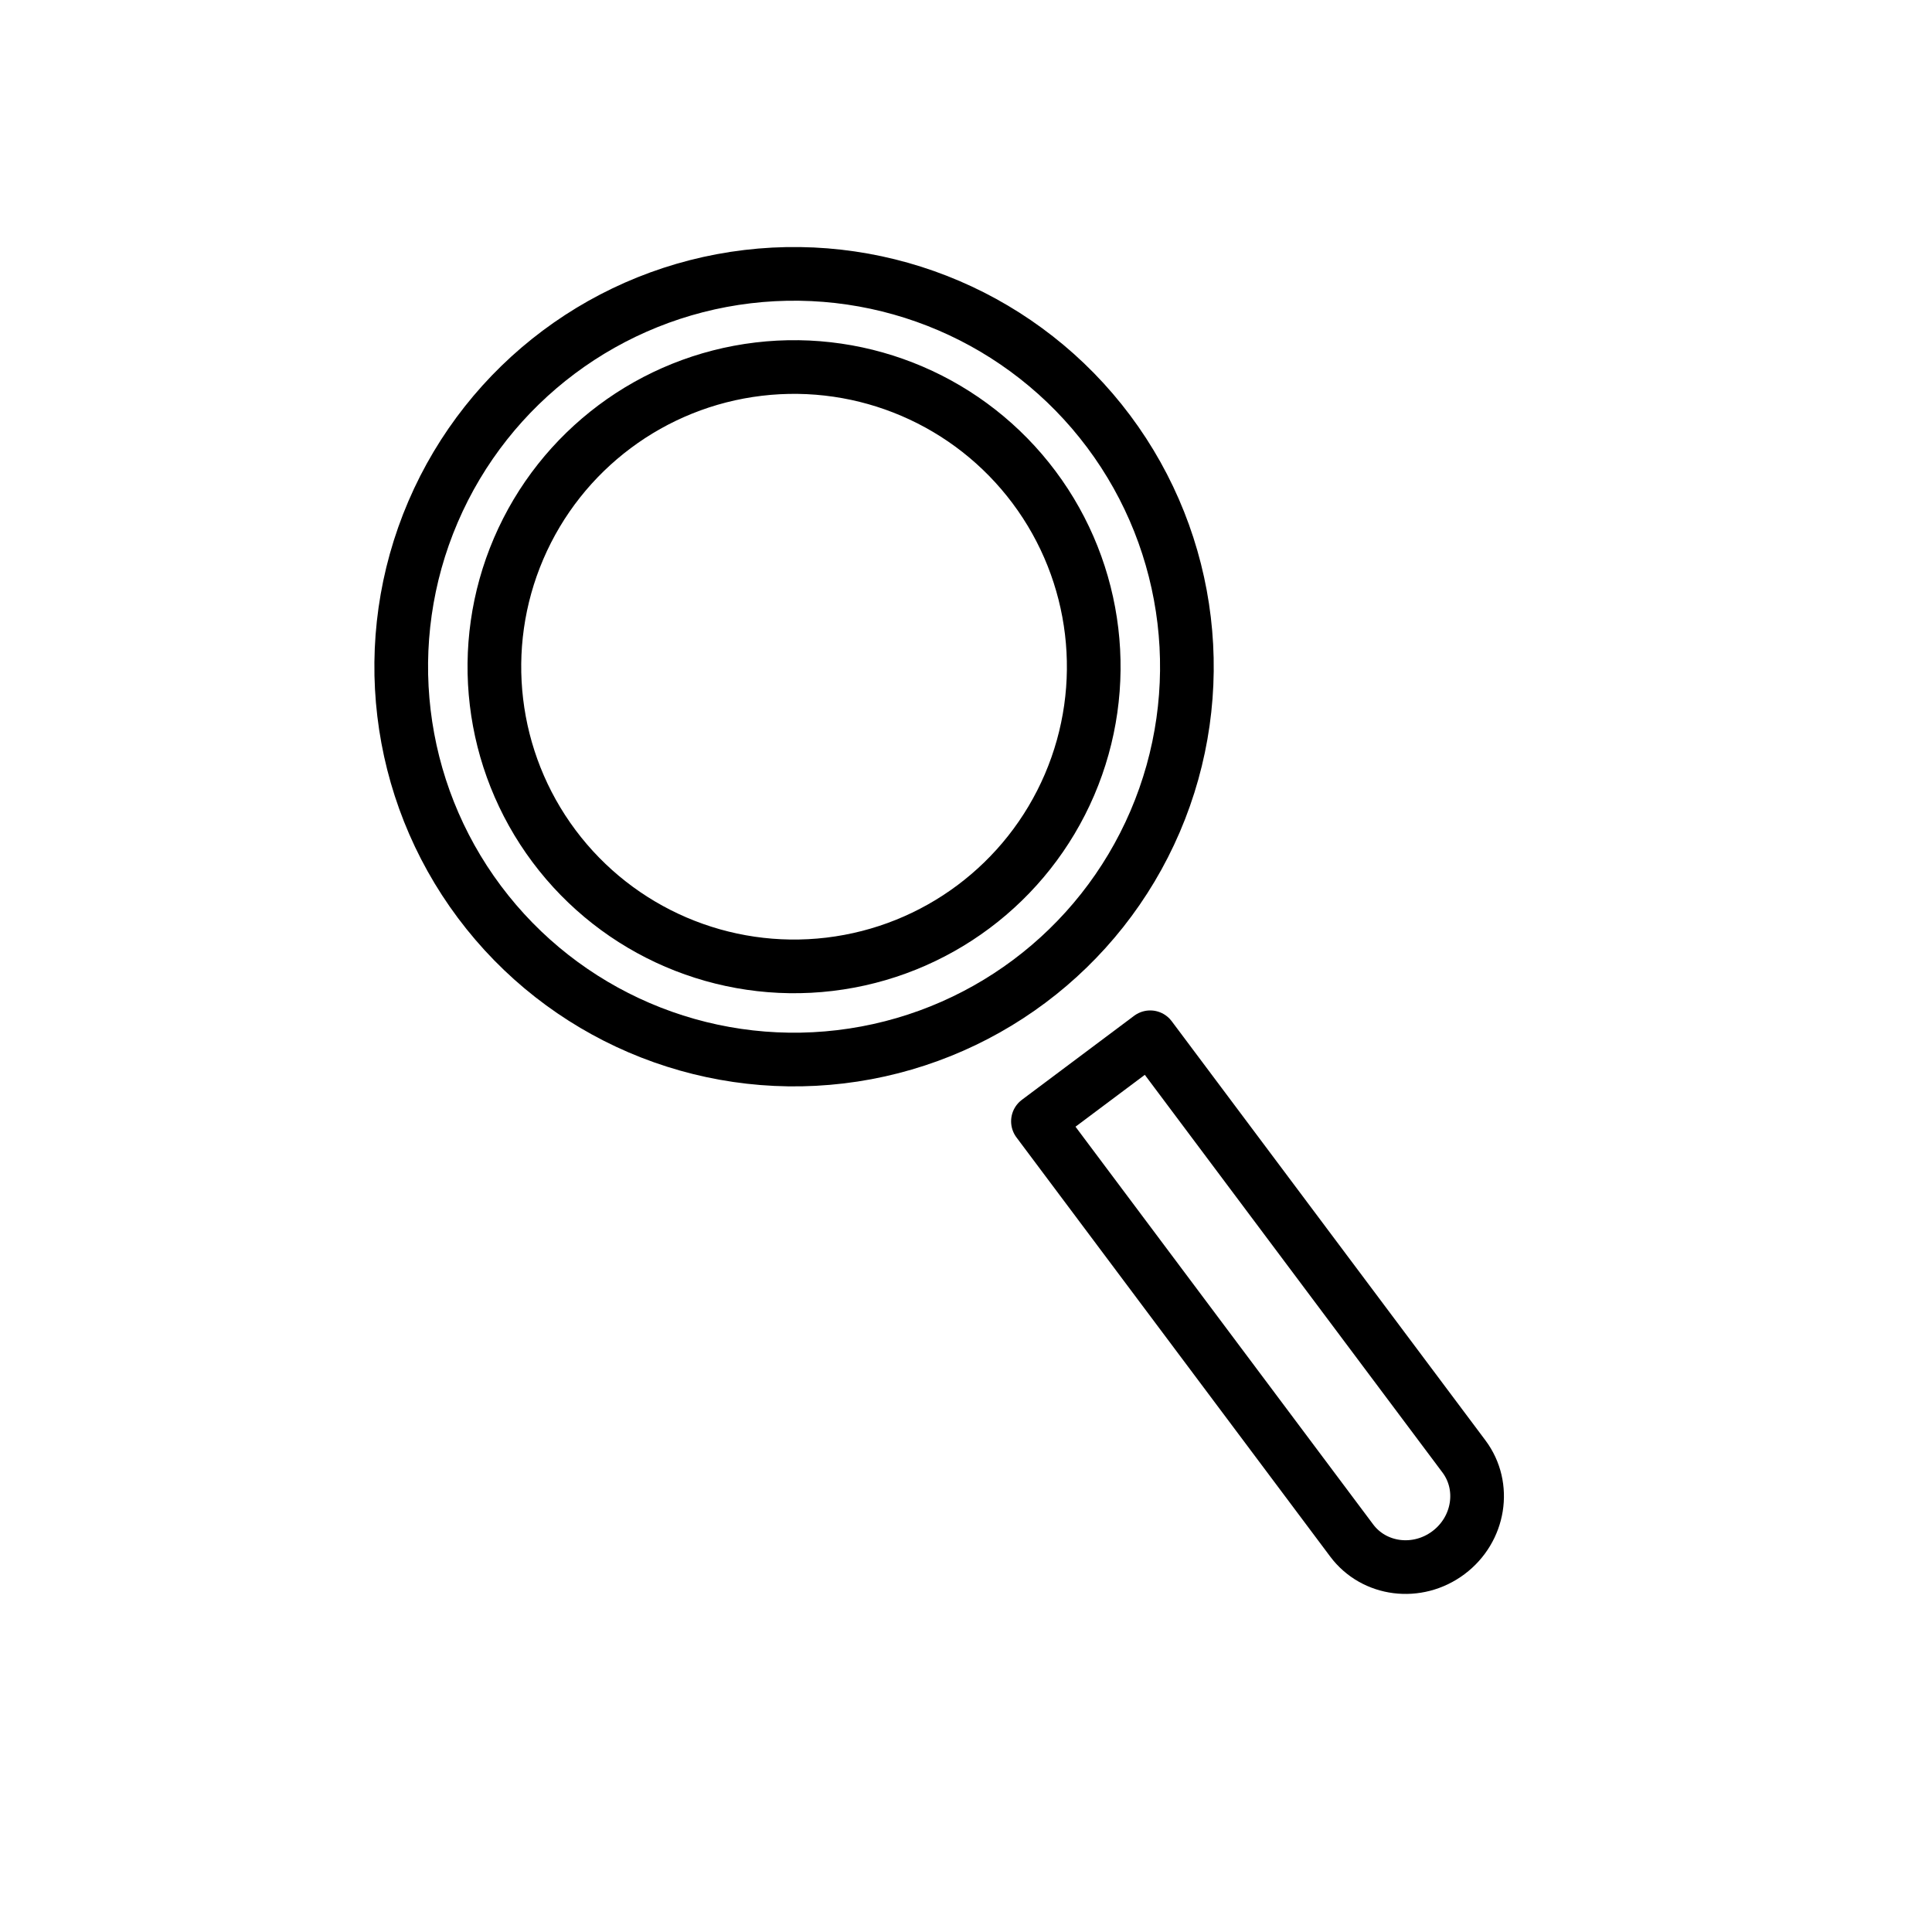
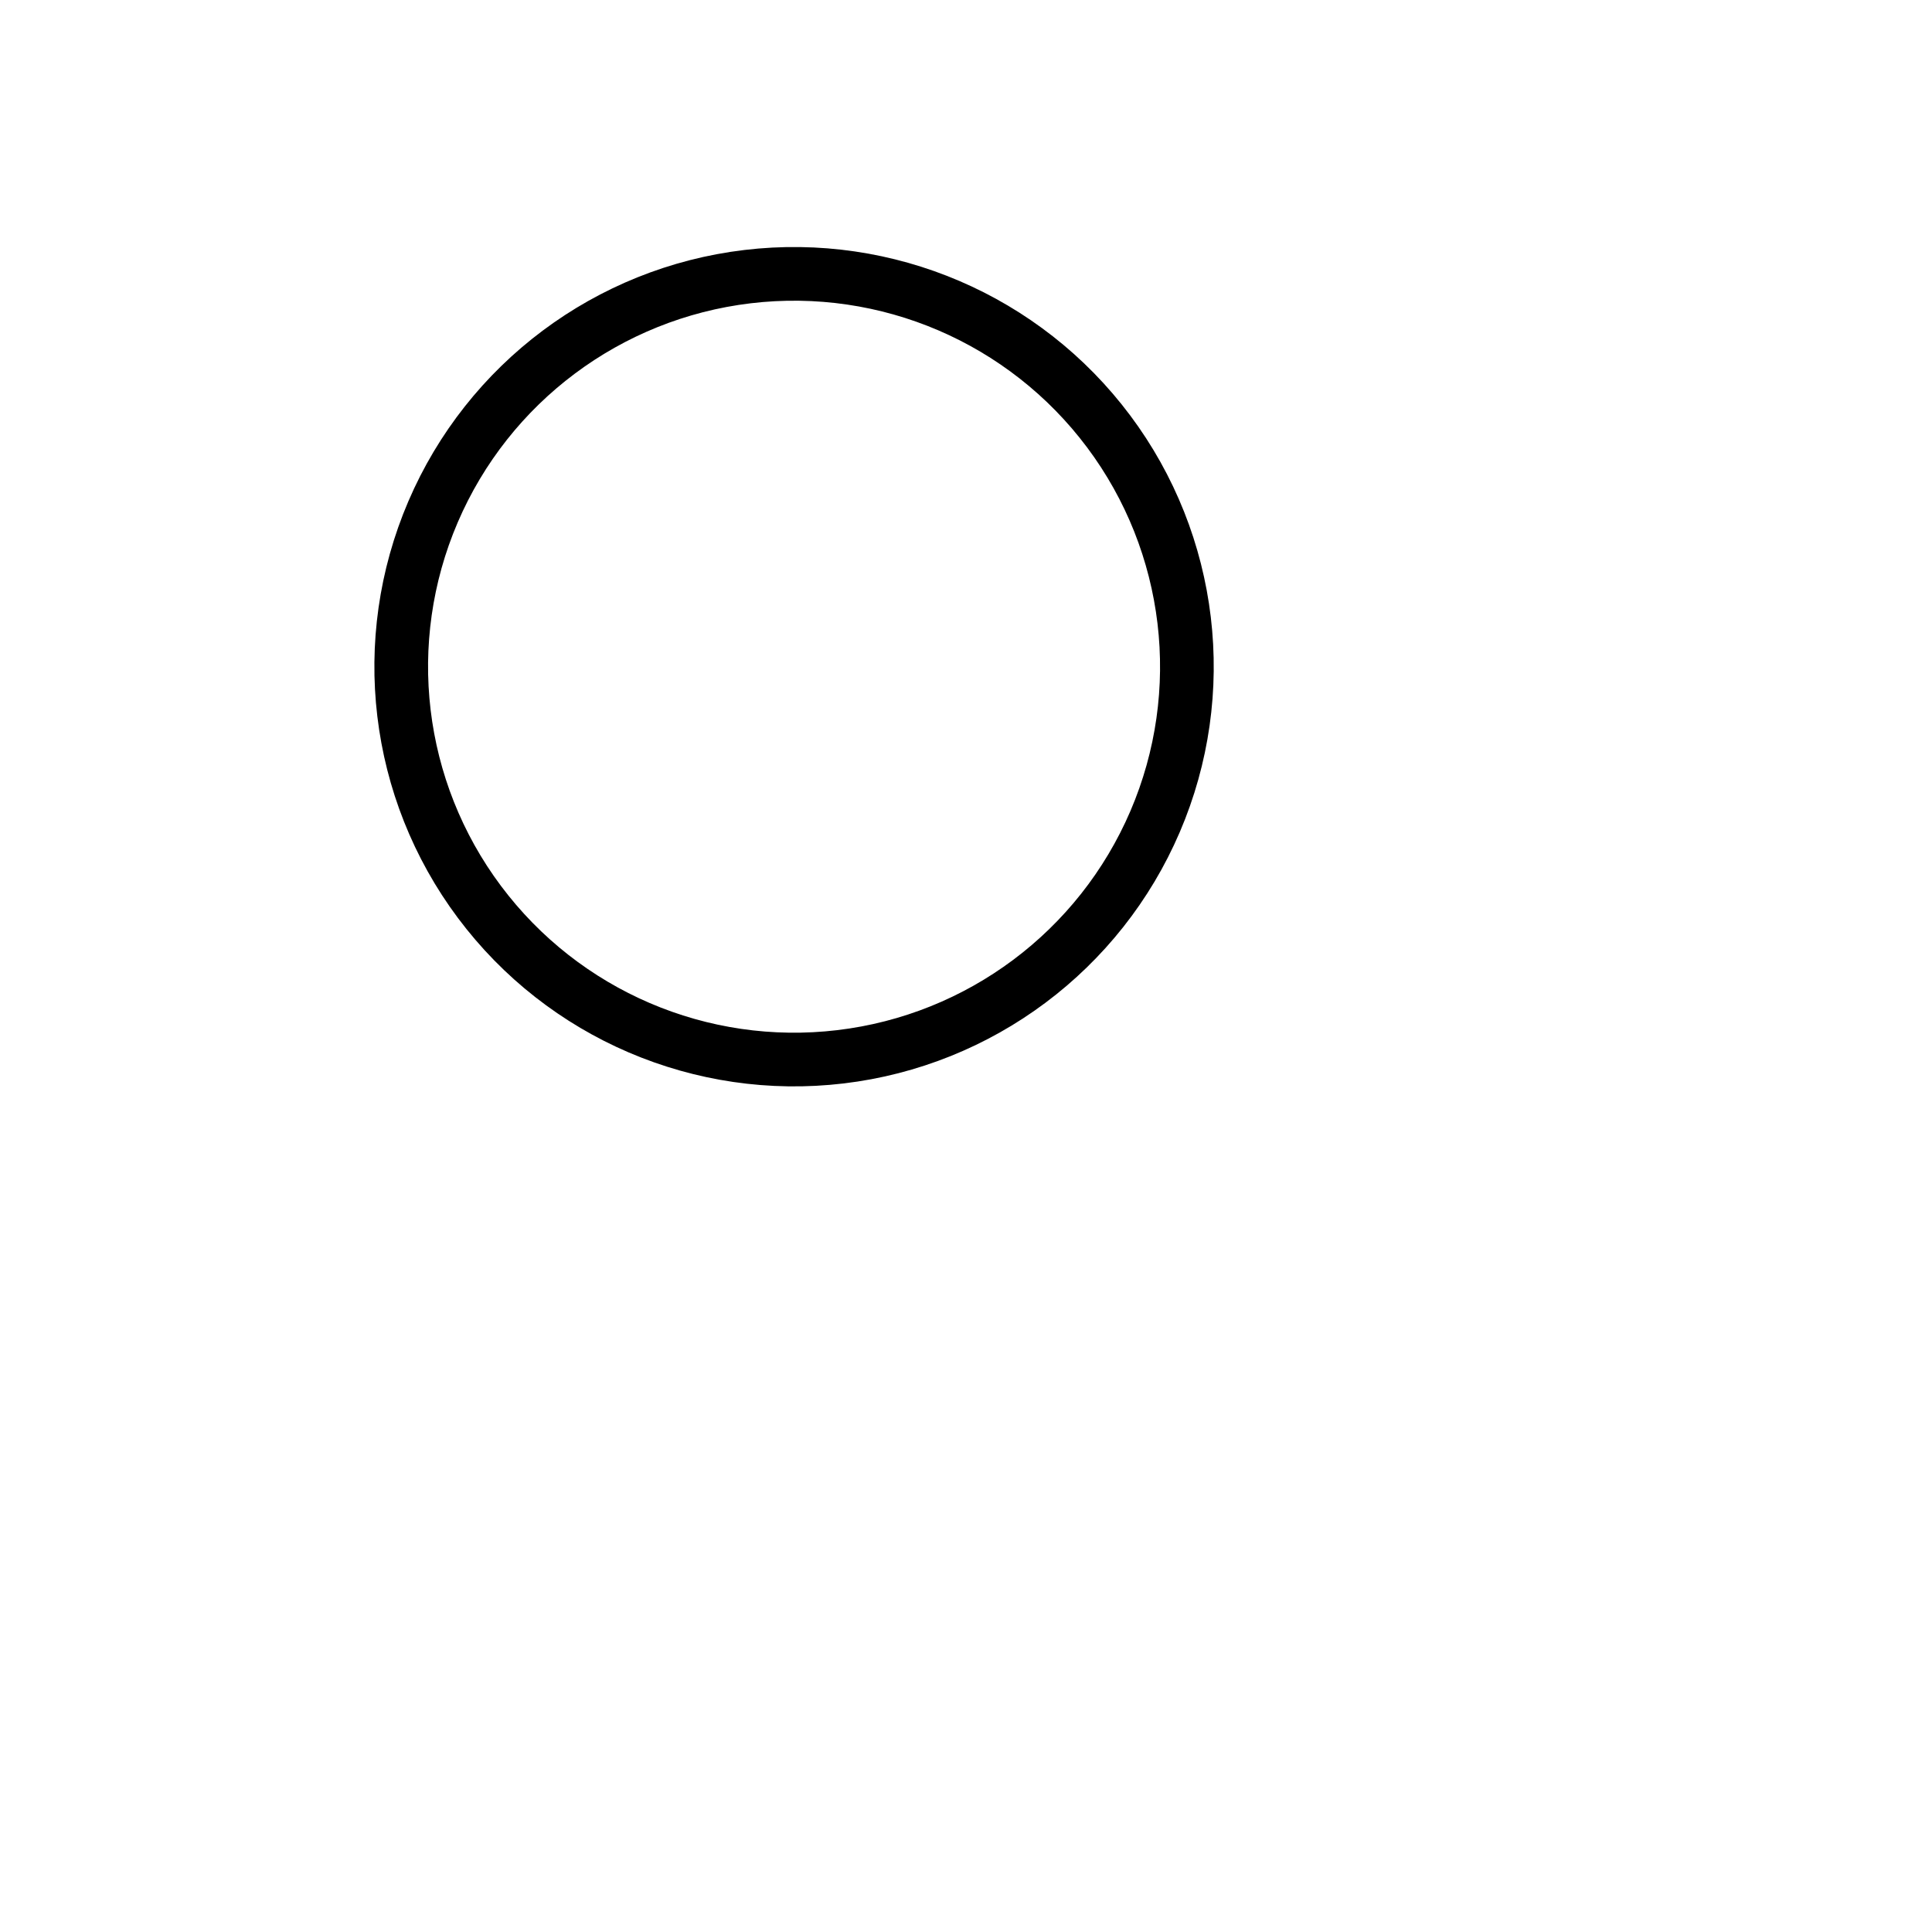
<svg xmlns="http://www.w3.org/2000/svg" id="emoji" viewBox="0 0 72 72">
  <g id="line">
    <ellipse cx="29.585" cy="24.831" rx="14.637" ry="14.637" transform="matrix(0.801 -0.599 0.599 0.801 -8.979 22.678)" fill="none" stroke="#000000" stroke-linecap="round" stroke-linejoin="round" stroke-miterlimit="10" stroke-width="2" />
-     <ellipse cx="29.585" cy="24.831" rx="11.166" ry="11.166" transform="matrix(0.801 -0.599 0.599 0.801 -8.979 22.678)" fill="none" stroke="#000000" stroke-linecap="round" stroke-linejoin="round" stroke-miterlimit="10" stroke-width="2" />
-     <path fill="none" stroke="#000000" stroke-linecap="round" stroke-linejoin="round" stroke-miterlimit="10" stroke-width="2" d="M38.681,41.788l4.184-3.132l11.693,15.622c0.835,1.116,0.576,2.722-0.58,3.587l0,0 c-1.155,0.865-2.769,0.661-3.604-0.455L38.681,41.788z" />
  </g>
</svg>